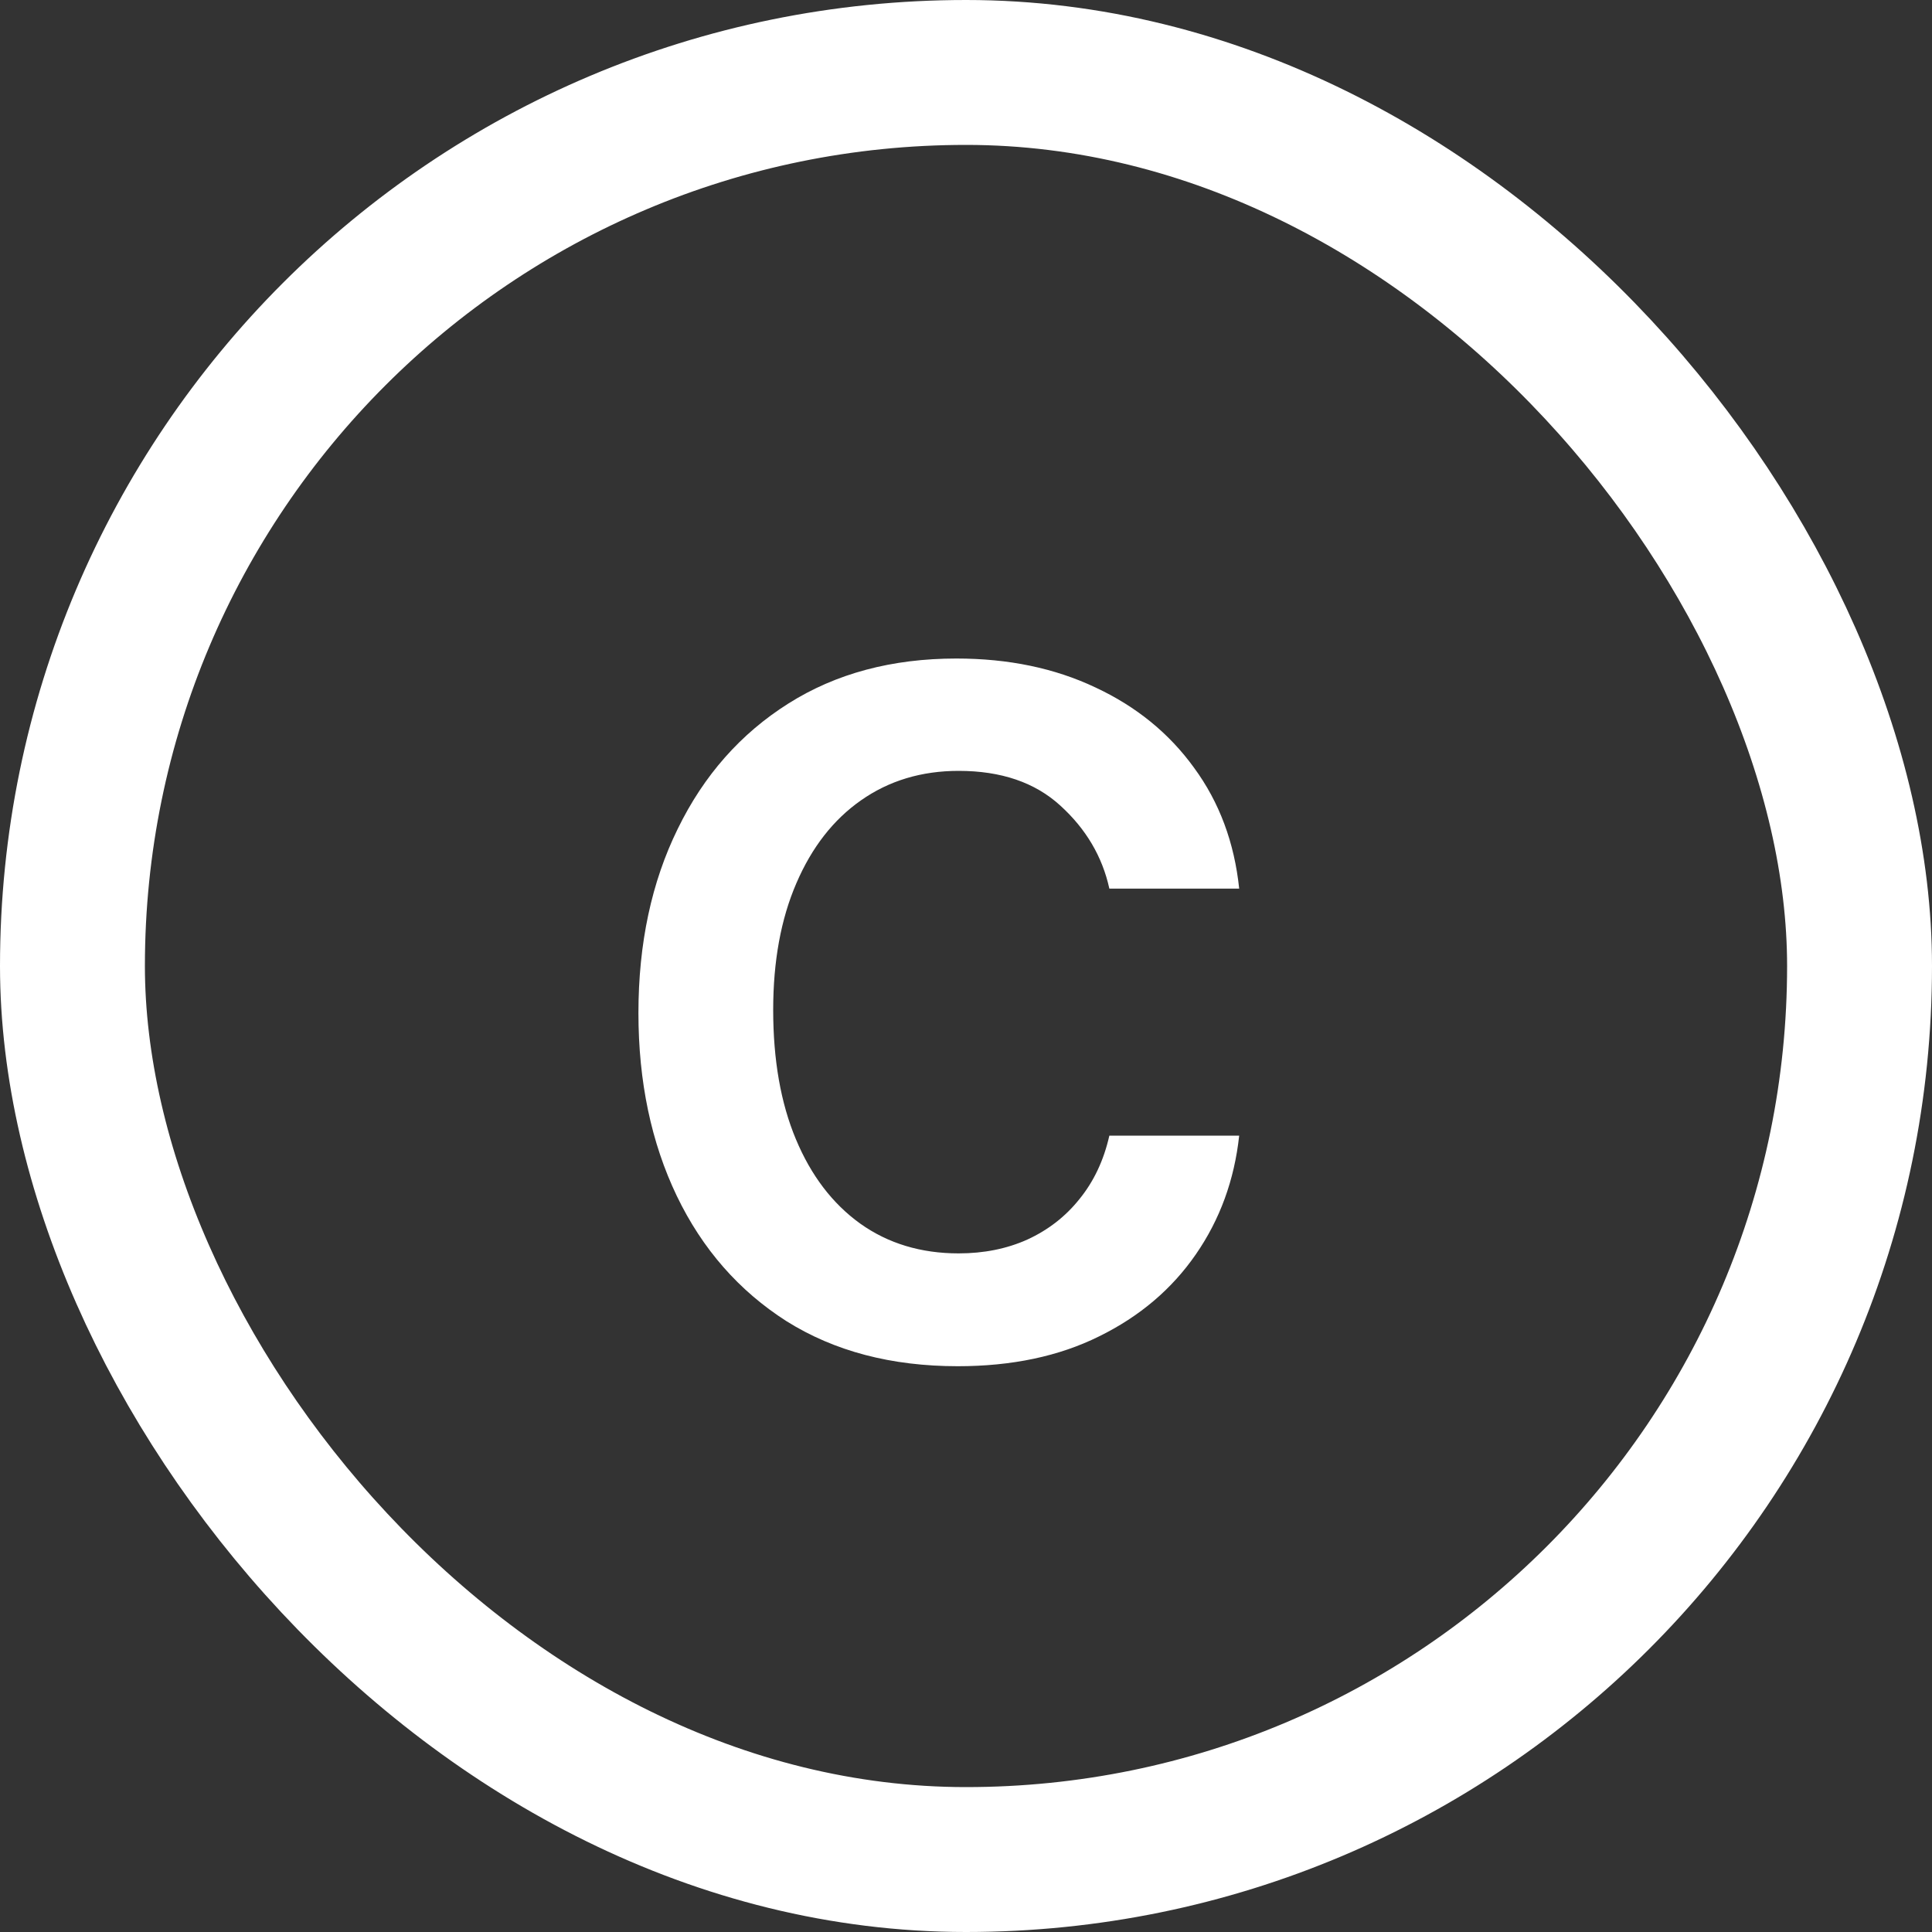
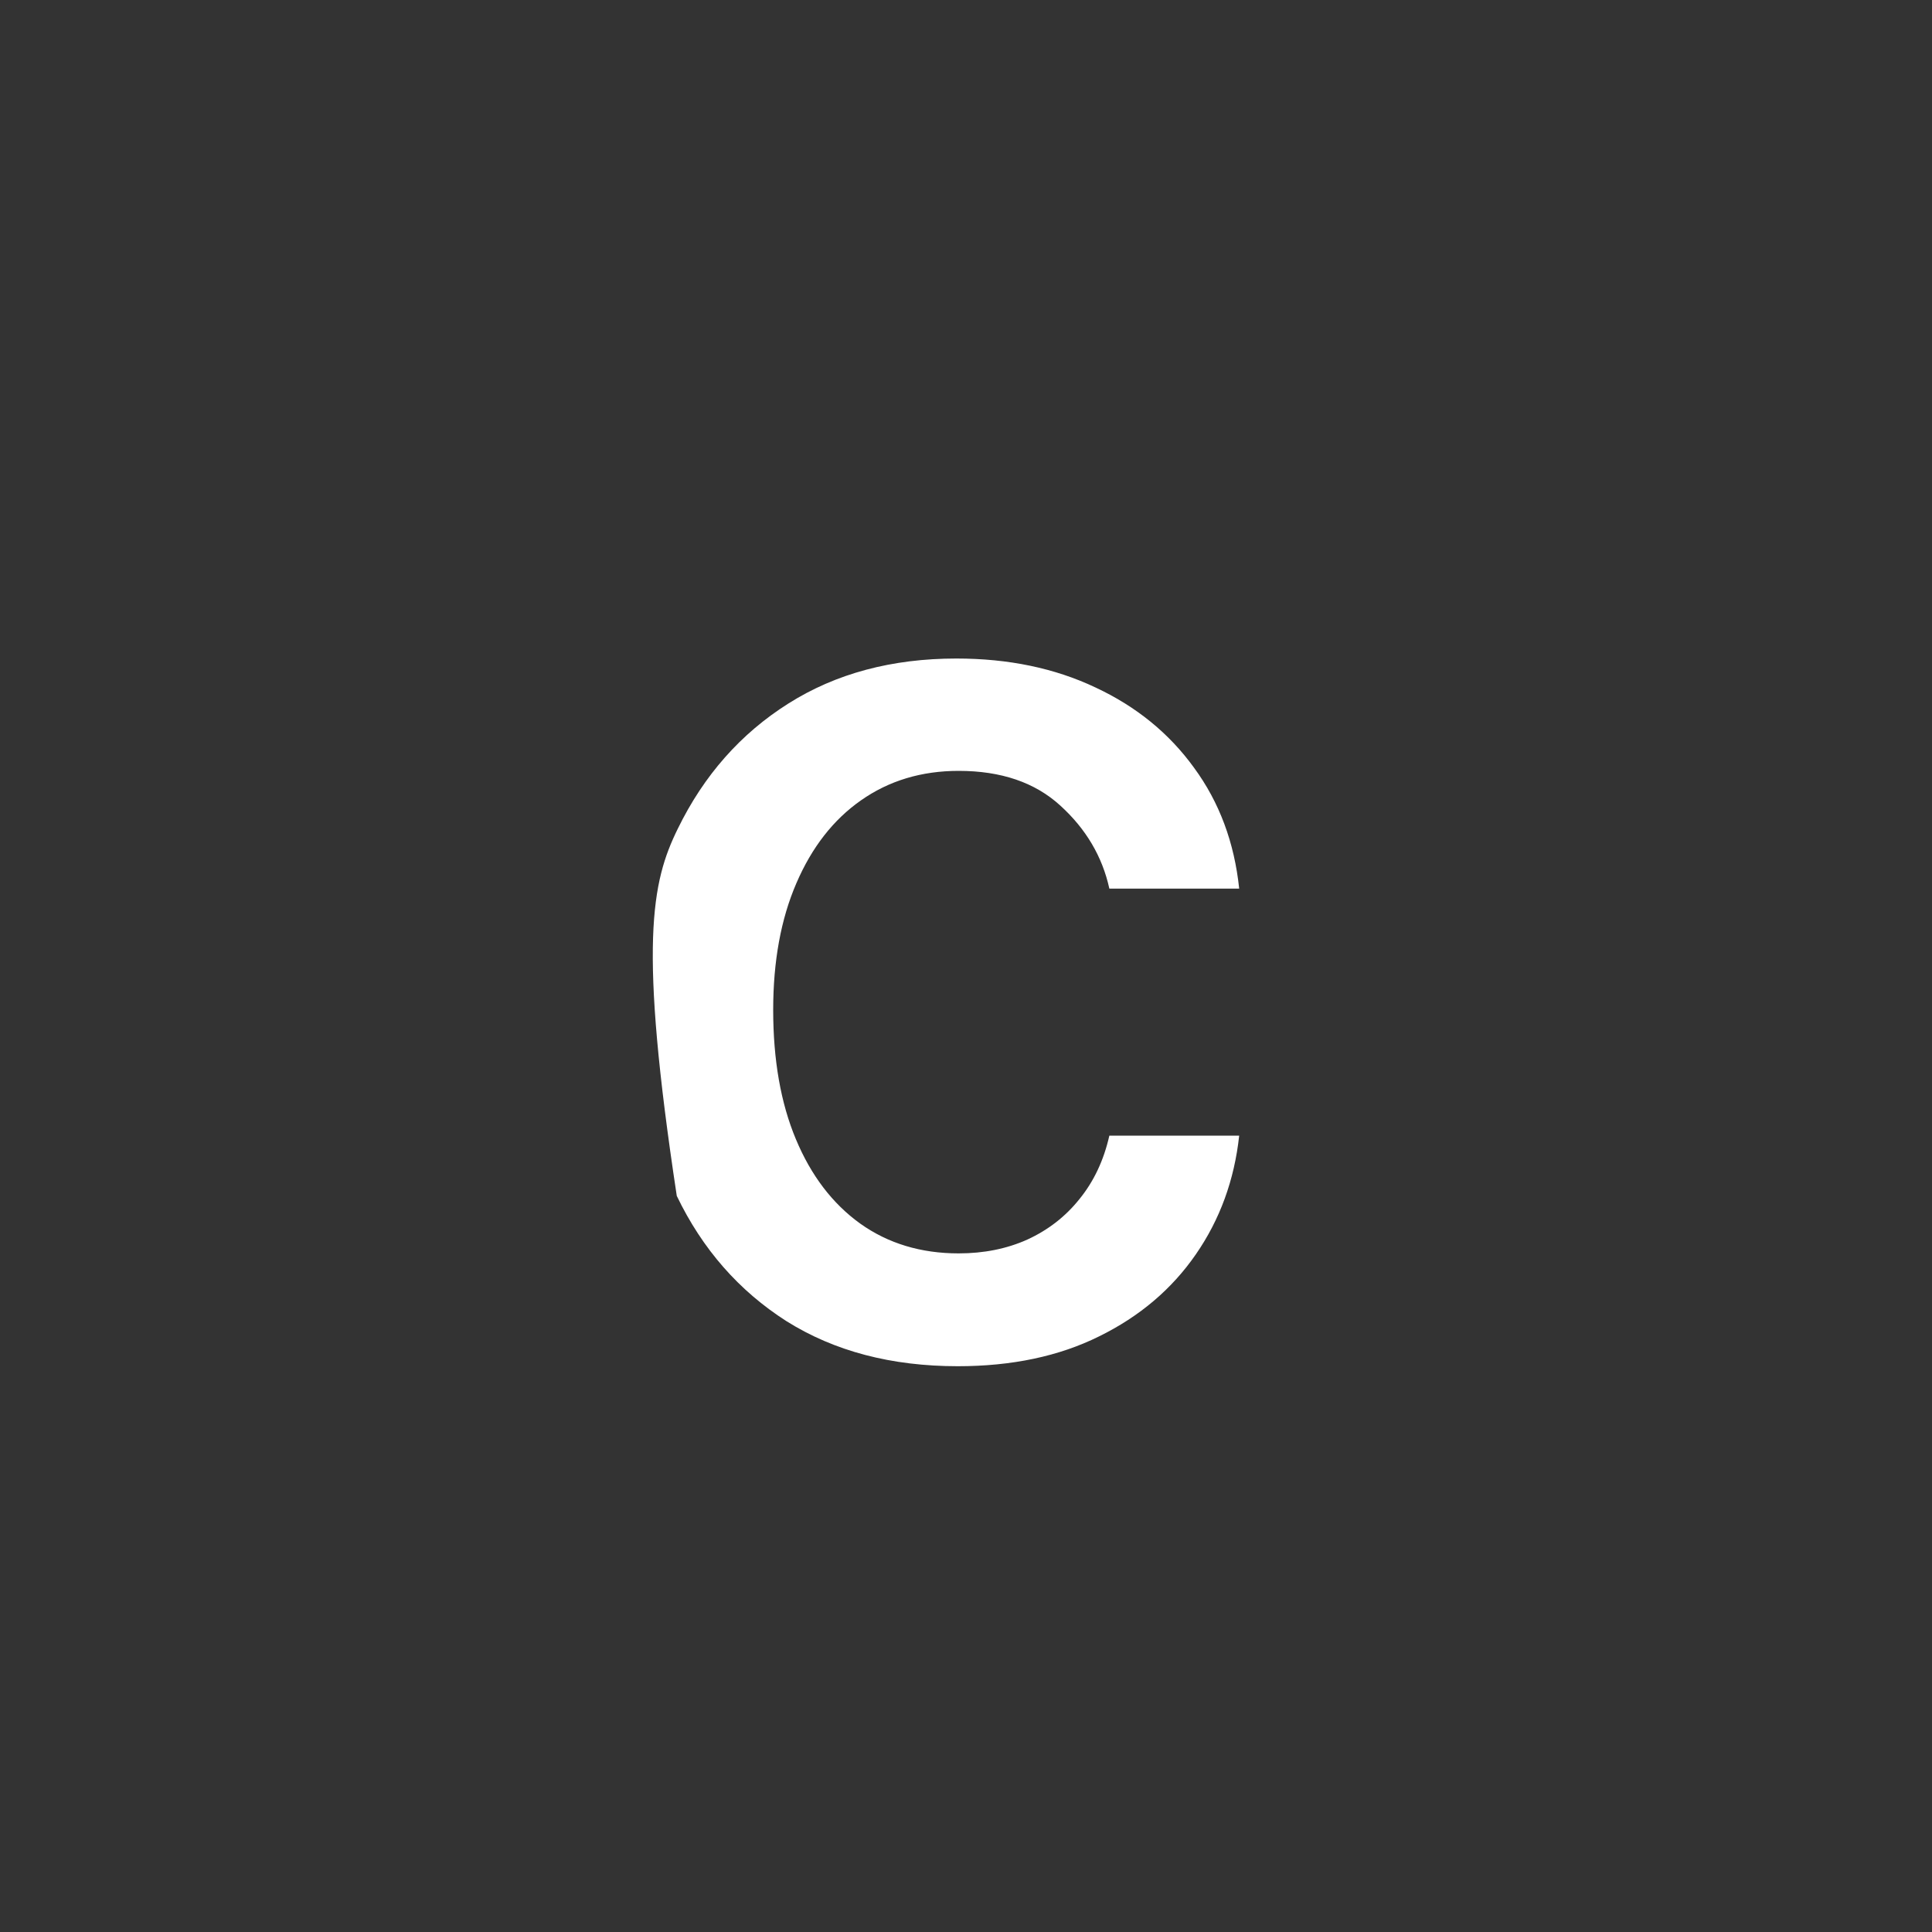
<svg xmlns="http://www.w3.org/2000/svg" width="20" height="20" viewBox="0 0 20 20" fill="none">
  <rect x="0" y="0" width="20" height="20" fill="#333333" stroke="none" />
-   <path d="M9.915 14.143C9.228 14.143 8.638 13.988 8.142 13.677C7.65 13.363 7.271 12.931 7.006 12.38C6.742 11.829 6.609 11.198 6.609 10.487C6.609 9.767 6.745 9.131 7.016 8.58C7.286 8.026 7.668 7.594 8.161 7.283C8.653 6.972 9.233 6.817 9.901 6.817C10.44 6.817 10.92 6.917 11.341 7.117C11.763 7.314 12.103 7.591 12.361 7.948C12.623 8.305 12.778 8.722 12.828 9.199H11.484C11.411 8.866 11.241 8.58 10.977 8.34C10.715 8.1 10.364 7.98 9.924 7.98C9.539 7.98 9.202 8.082 8.913 8.285C8.627 8.485 8.404 8.771 8.244 9.143C8.084 9.513 8.004 9.95 8.004 10.454C8.004 10.972 8.082 11.418 8.239 11.793C8.396 12.169 8.618 12.46 8.904 12.666C9.193 12.872 9.533 12.975 9.924 12.975C10.186 12.975 10.423 12.927 10.635 12.832C10.85 12.733 11.03 12.594 11.175 12.412C11.323 12.23 11.426 12.012 11.484 11.756H12.828C12.778 12.215 12.629 12.624 12.38 12.984C12.131 13.345 11.797 13.628 11.378 13.834C10.963 14.04 10.475 14.143 9.915 14.143Z" fill="#ffffff7d" />
-   <rect x="0.75" y="0.75" width="18.5" height="18.5" rx="9.25" stroke="#ffffff7d" stroke-width="1.5" />
+   <path d="M9.915 14.143C9.228 14.143 8.638 13.988 8.142 13.677C7.65 13.363 7.271 12.931 7.006 12.38C6.609 9.767 6.745 9.131 7.016 8.58C7.286 8.026 7.668 7.594 8.161 7.283C8.653 6.972 9.233 6.817 9.901 6.817C10.44 6.817 10.92 6.917 11.341 7.117C11.763 7.314 12.103 7.591 12.361 7.948C12.623 8.305 12.778 8.722 12.828 9.199H11.484C11.411 8.866 11.241 8.58 10.977 8.34C10.715 8.1 10.364 7.98 9.924 7.98C9.539 7.98 9.202 8.082 8.913 8.285C8.627 8.485 8.404 8.771 8.244 9.143C8.084 9.513 8.004 9.95 8.004 10.454C8.004 10.972 8.082 11.418 8.239 11.793C8.396 12.169 8.618 12.46 8.904 12.666C9.193 12.872 9.533 12.975 9.924 12.975C10.186 12.975 10.423 12.927 10.635 12.832C10.85 12.733 11.03 12.594 11.175 12.412C11.323 12.23 11.426 12.012 11.484 11.756H12.828C12.778 12.215 12.629 12.624 12.38 12.984C12.131 13.345 11.797 13.628 11.378 13.834C10.963 14.04 10.475 14.143 9.915 14.143Z" fill="#ffffff7d" />
</svg>